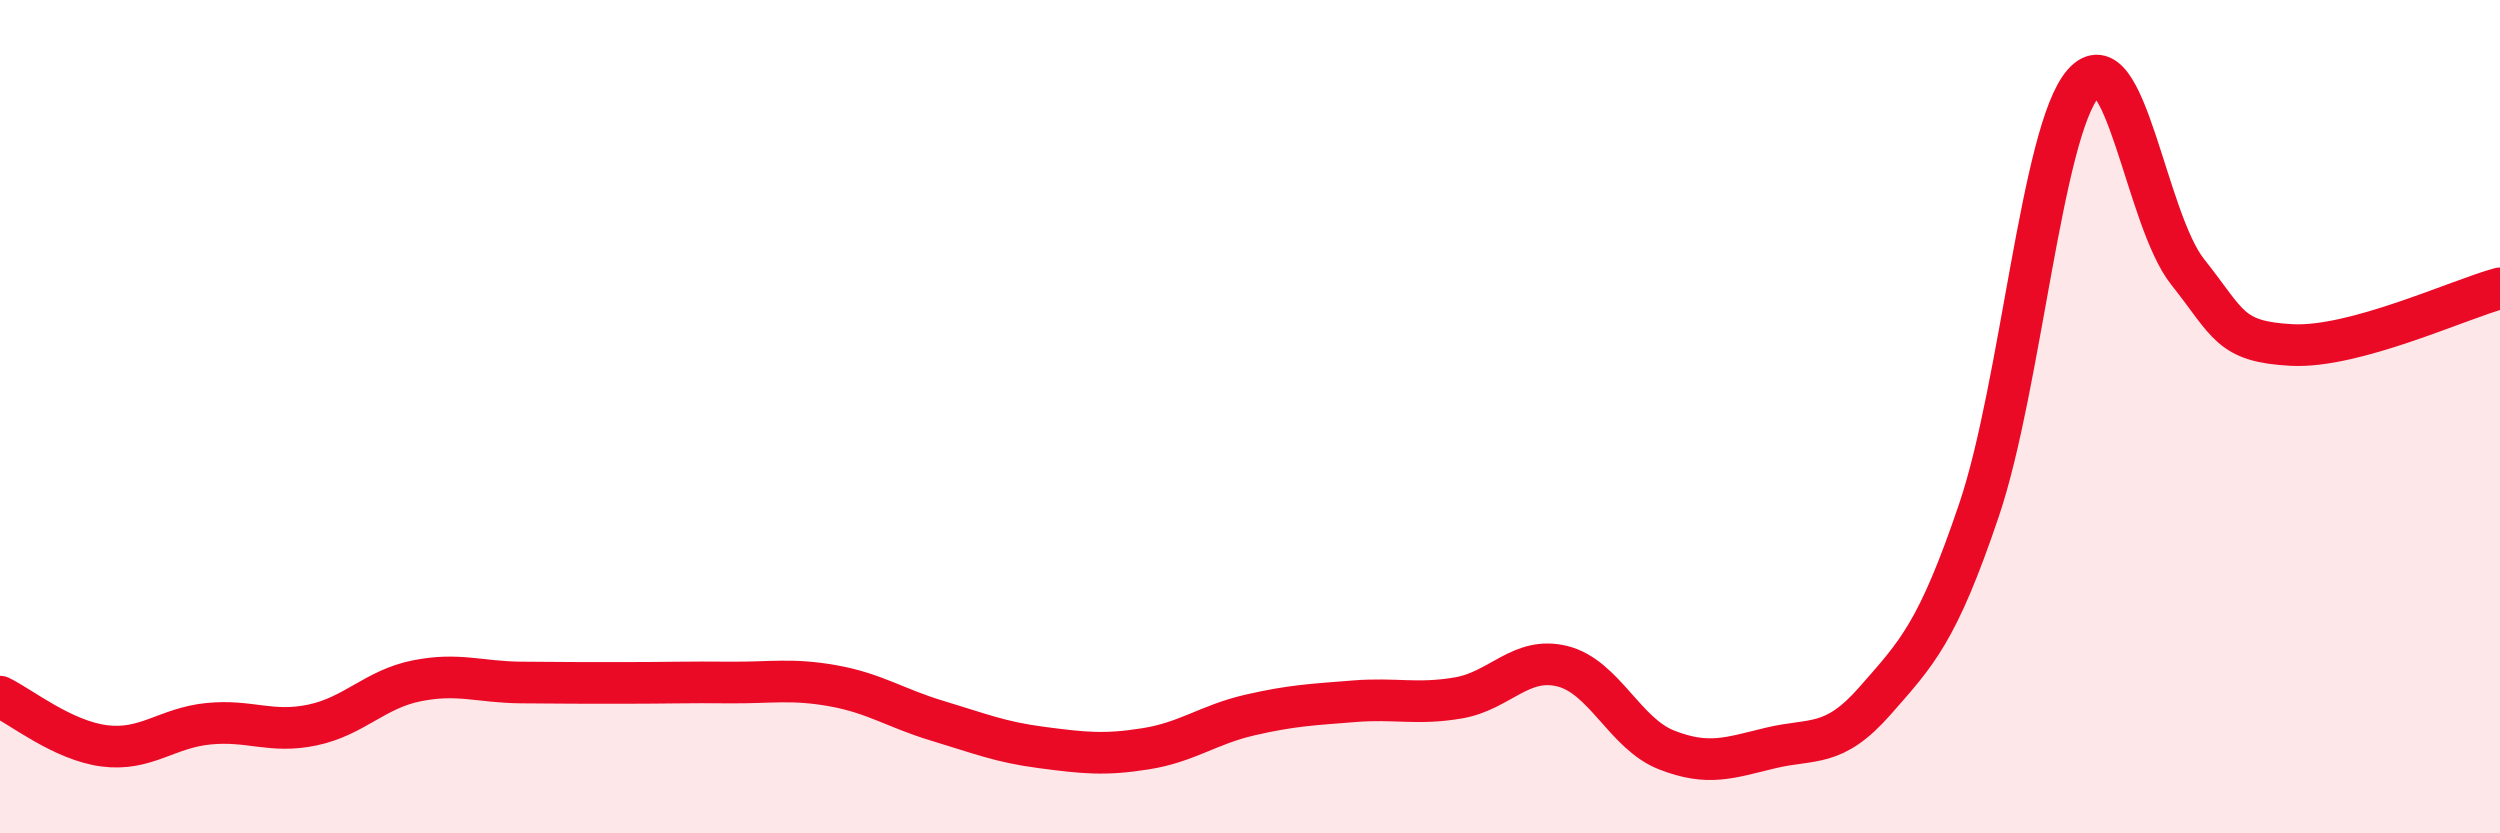
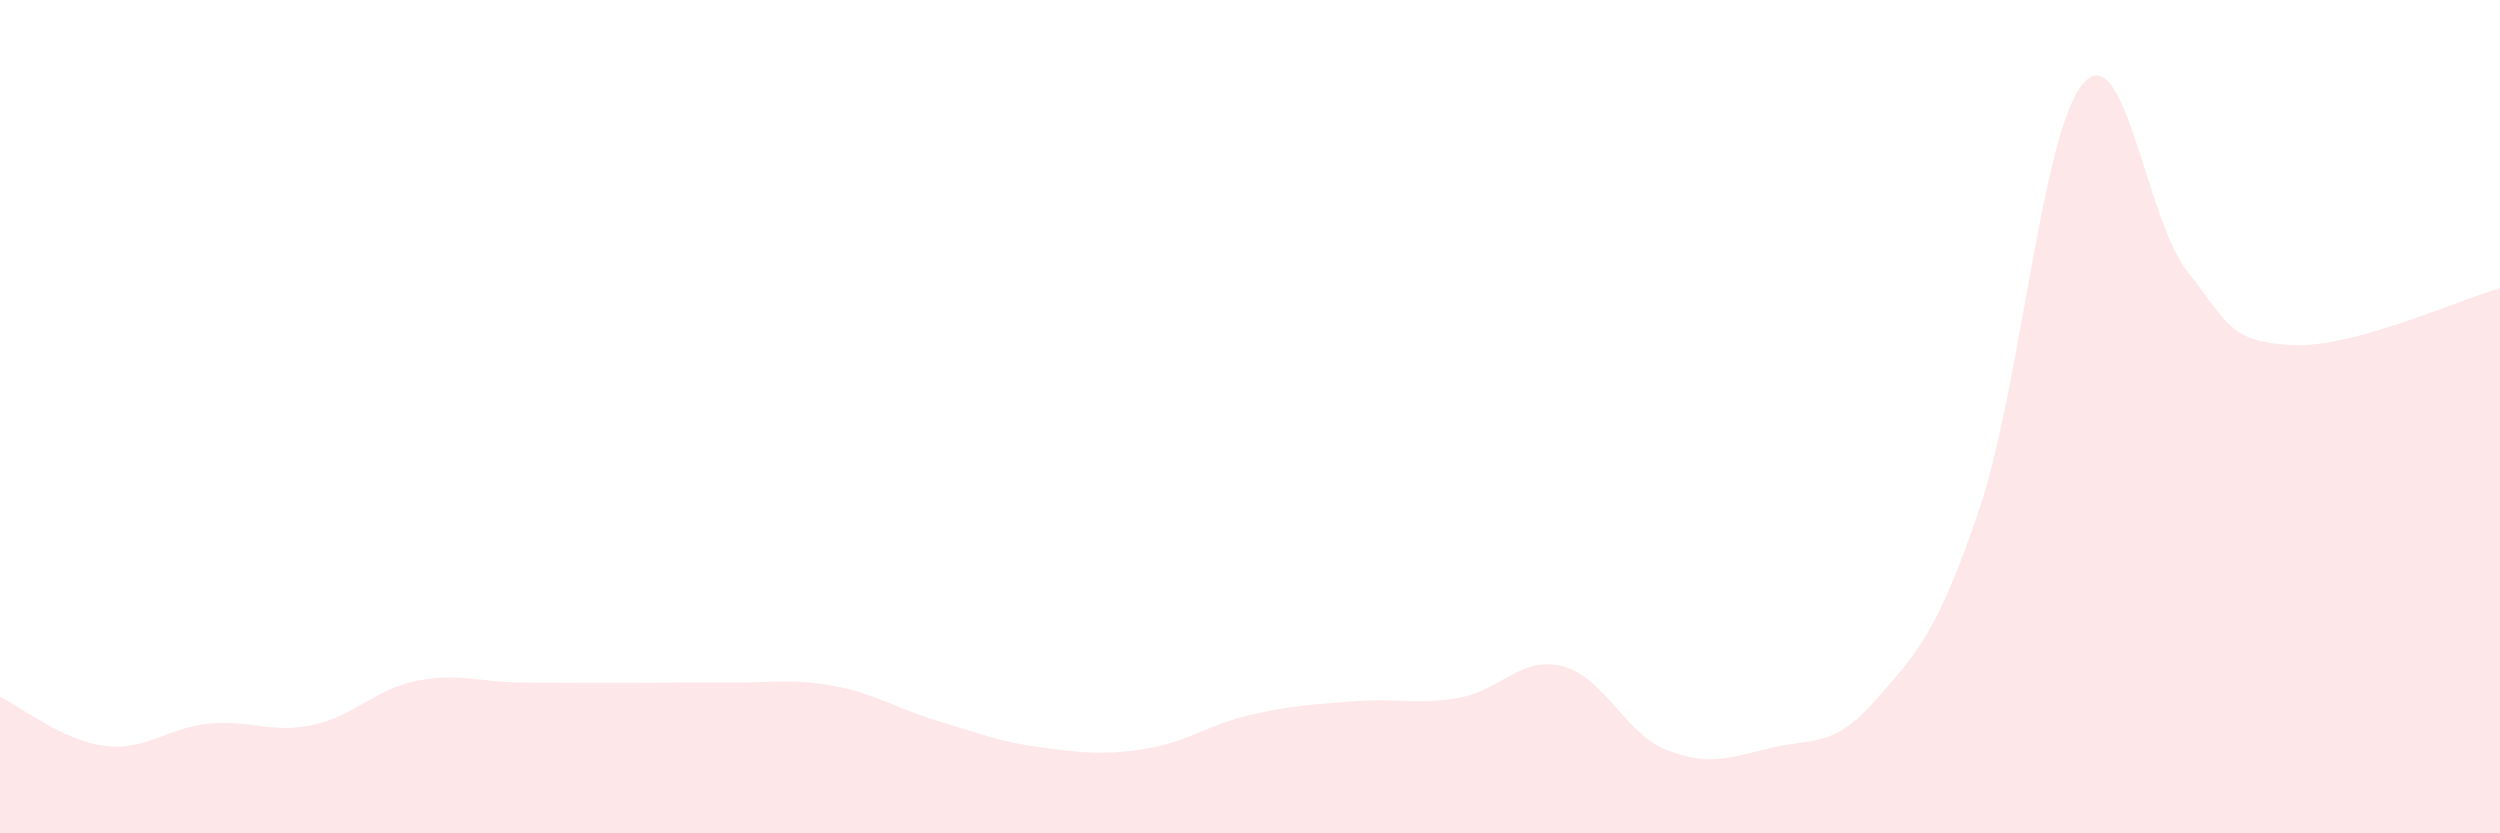
<svg xmlns="http://www.w3.org/2000/svg" width="60" height="20" viewBox="0 0 60 20">
  <path d="M 0,16.72 C 0.5,16.96 1.5,17.77 2.5,17.9 C 3.5,18.03 4,17.47 5,17.37 C 6,17.27 6.5,17.61 7.5,17.4 C 8.5,17.19 9,16.54 10,16.34 C 11,16.14 11.5,16.37 12.5,16.38 C 13.5,16.39 14,16.39 15,16.39 C 16,16.39 16.5,16.37 17.5,16.38 C 18.5,16.39 19,16.28 20,16.46 C 21,16.64 21.5,17 22.5,17.3 C 23.5,17.6 24,17.81 25,17.94 C 26,18.07 26.5,18.13 27.5,17.97 C 28.5,17.81 29,17.39 30,17.16 C 31,16.93 31.5,16.91 32.5,16.83 C 33.5,16.75 34,16.92 35,16.75 C 36,16.58 36.5,15.74 37.5,15.99 C 38.5,16.24 39,17.61 40,18 C 41,18.39 41.5,18.19 42.5,17.95 C 43.5,17.71 44,17.96 45,16.82 C 46,15.68 46.5,15.19 47.5,12.23 C 48.5,9.27 49,3.14 50,2 C 51,0.86 51.5,5.26 52.5,6.52 C 53.5,7.78 53.5,8.2 55,8.28 C 56.5,8.36 59,7.19 60,6.92L60 20L0 20Z" fill="#EB0A25" opacity="0.1" stroke-linecap="round" stroke-linejoin="round" />
-   <path d="M 0,16.72 C 0.5,16.96 1.5,17.77 2.5,17.9 C 3.5,18.03 4,17.47 5,17.37 C 6,17.27 6.5,17.61 7.5,17.4 C 8.5,17.19 9,16.54 10,16.34 C 11,16.14 11.5,16.37 12.5,16.38 C 13.5,16.39 14,16.39 15,16.39 C 16,16.39 16.5,16.37 17.5,16.38 C 18.5,16.39 19,16.28 20,16.46 C 21,16.64 21.5,17 22.5,17.3 C 23.5,17.6 24,17.81 25,17.94 C 26,18.07 26.5,18.13 27.5,17.97 C 28.5,17.81 29,17.39 30,17.16 C 31,16.93 31.5,16.91 32.5,16.83 C 33.5,16.75 34,16.92 35,16.75 C 36,16.58 36.5,15.74 37.5,15.99 C 38.5,16.24 39,17.61 40,18 C 41,18.39 41.5,18.19 42.5,17.95 C 43.5,17.71 44,17.96 45,16.82 C 46,15.68 46.5,15.19 47.5,12.23 C 48.5,9.27 49,3.14 50,2 C 51,0.86 51.5,5.26 52.5,6.52 C 53.5,7.78 53.5,8.2 55,8.28 C 56.5,8.36 59,7.19 60,6.92" stroke="#EB0A25" stroke-width="1" fill="none" stroke-linecap="round" stroke-linejoin="round" />
</svg>